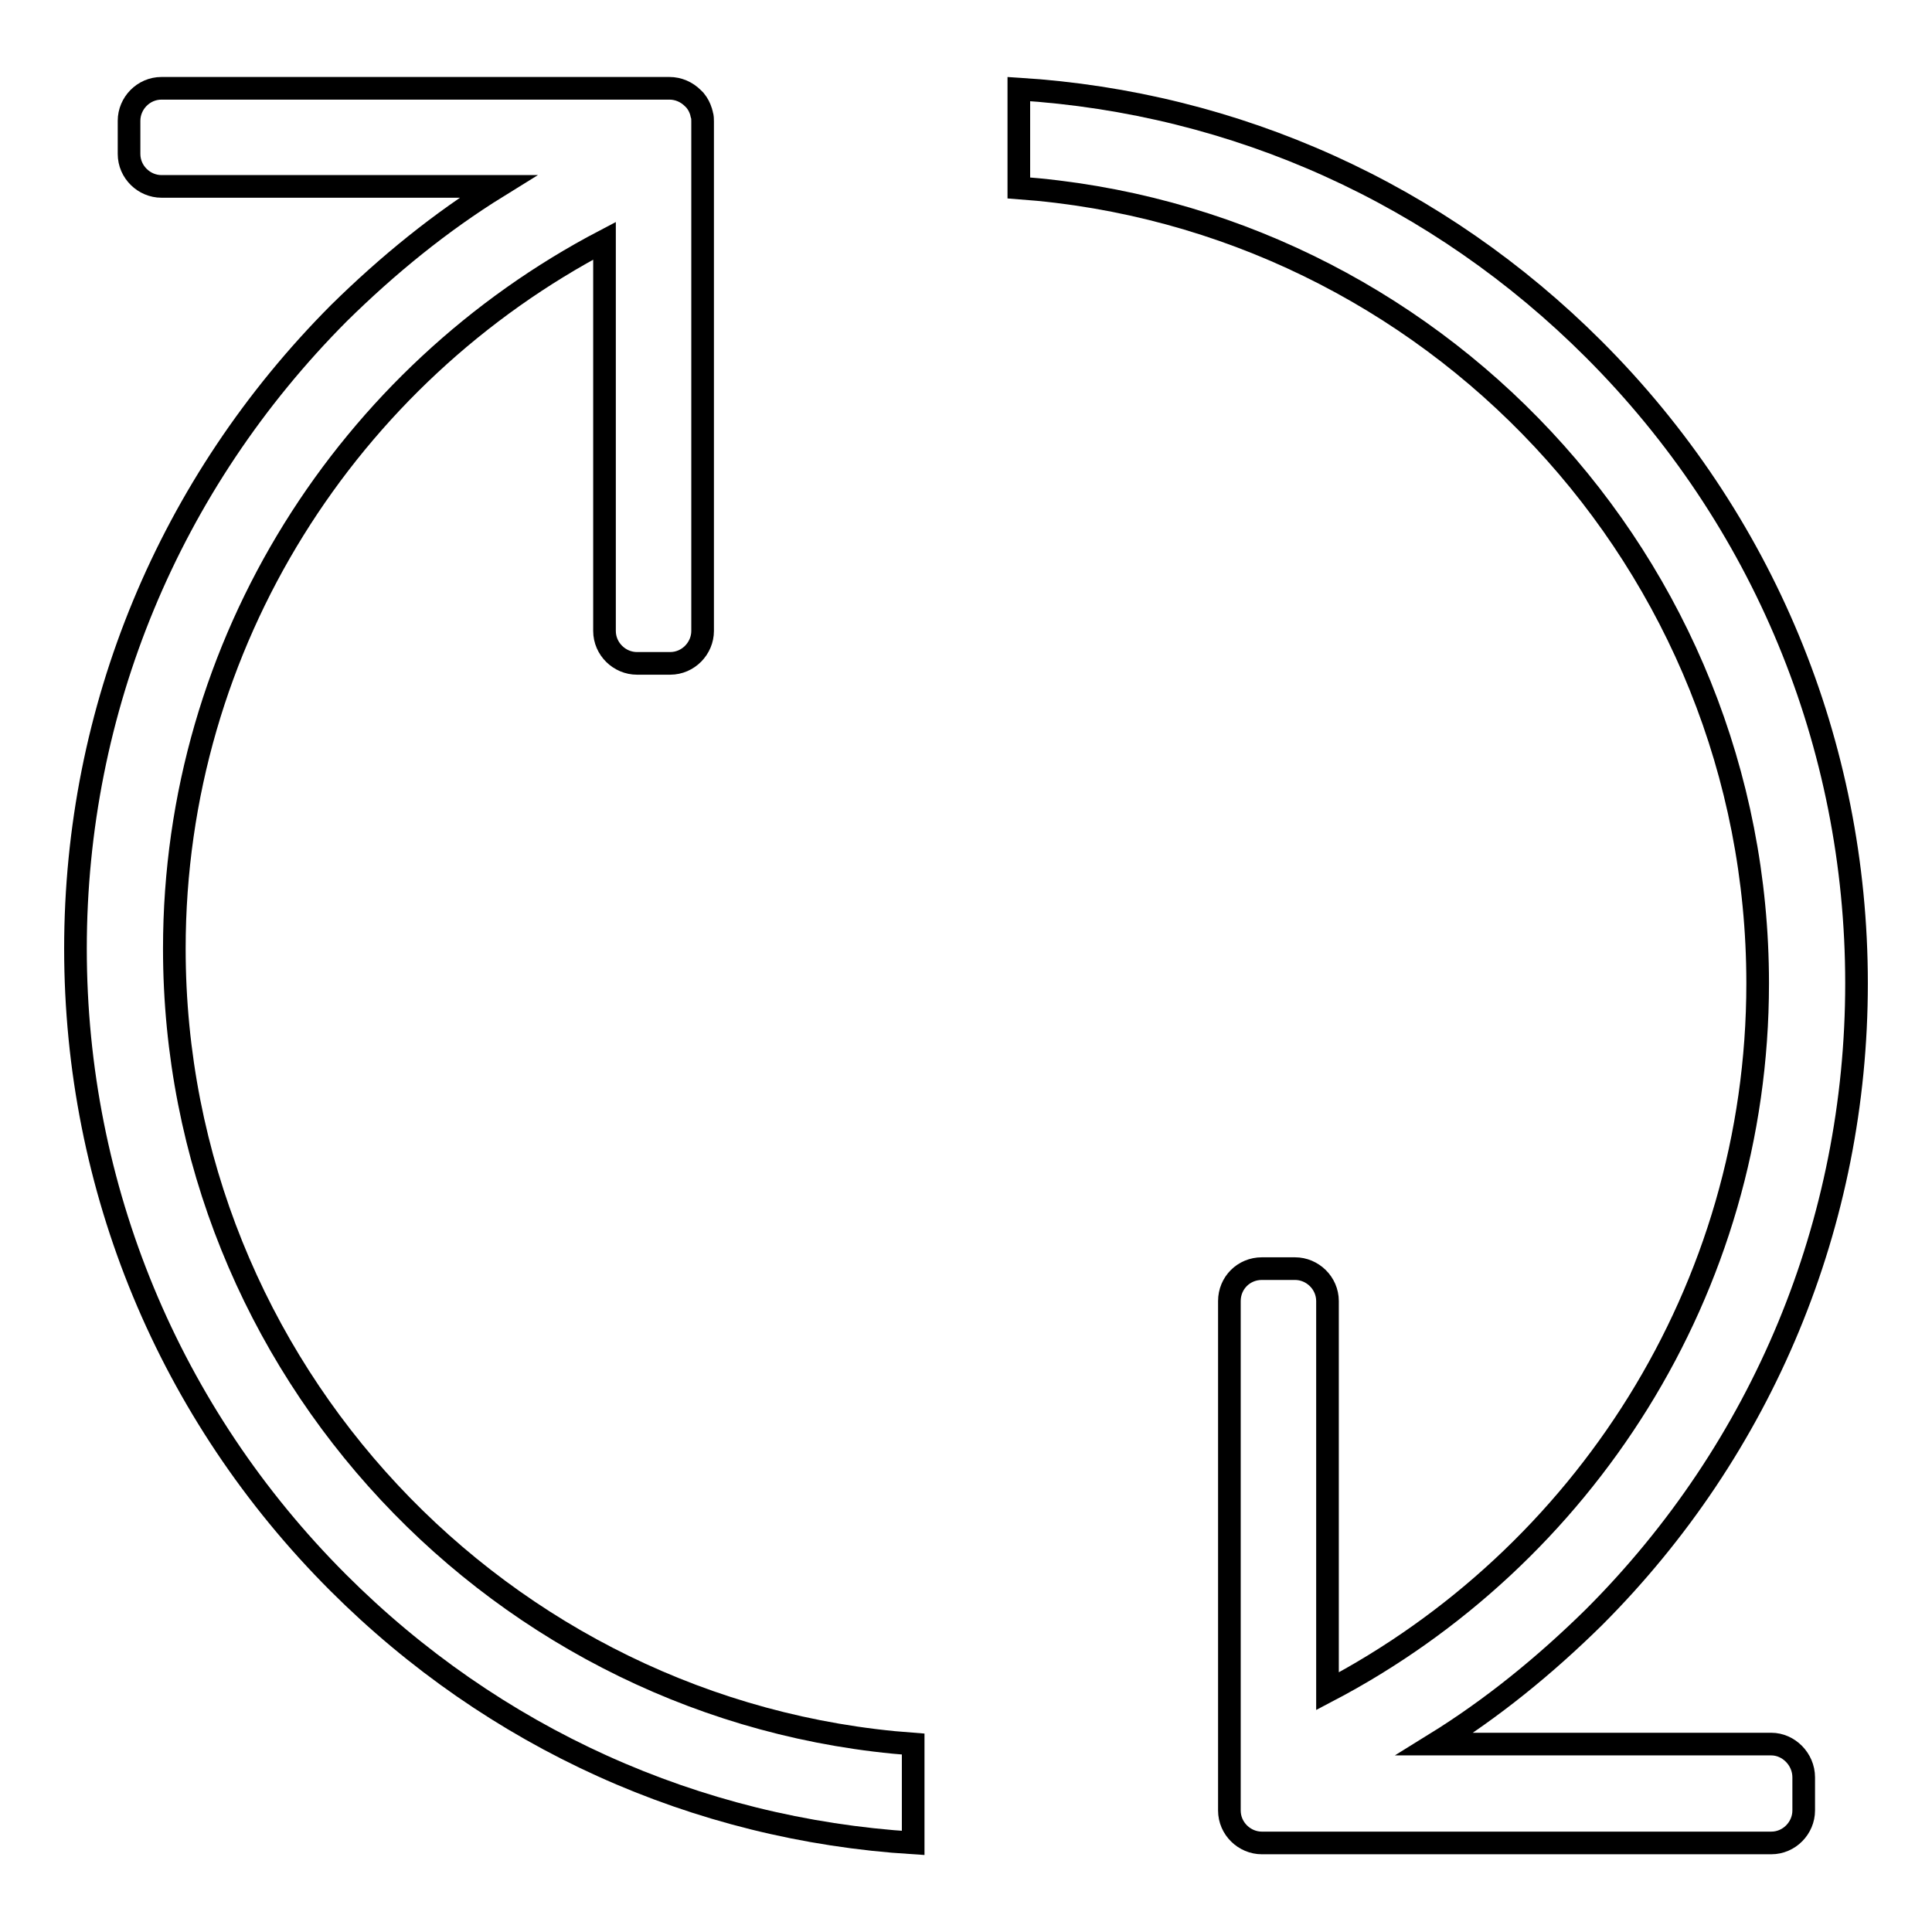
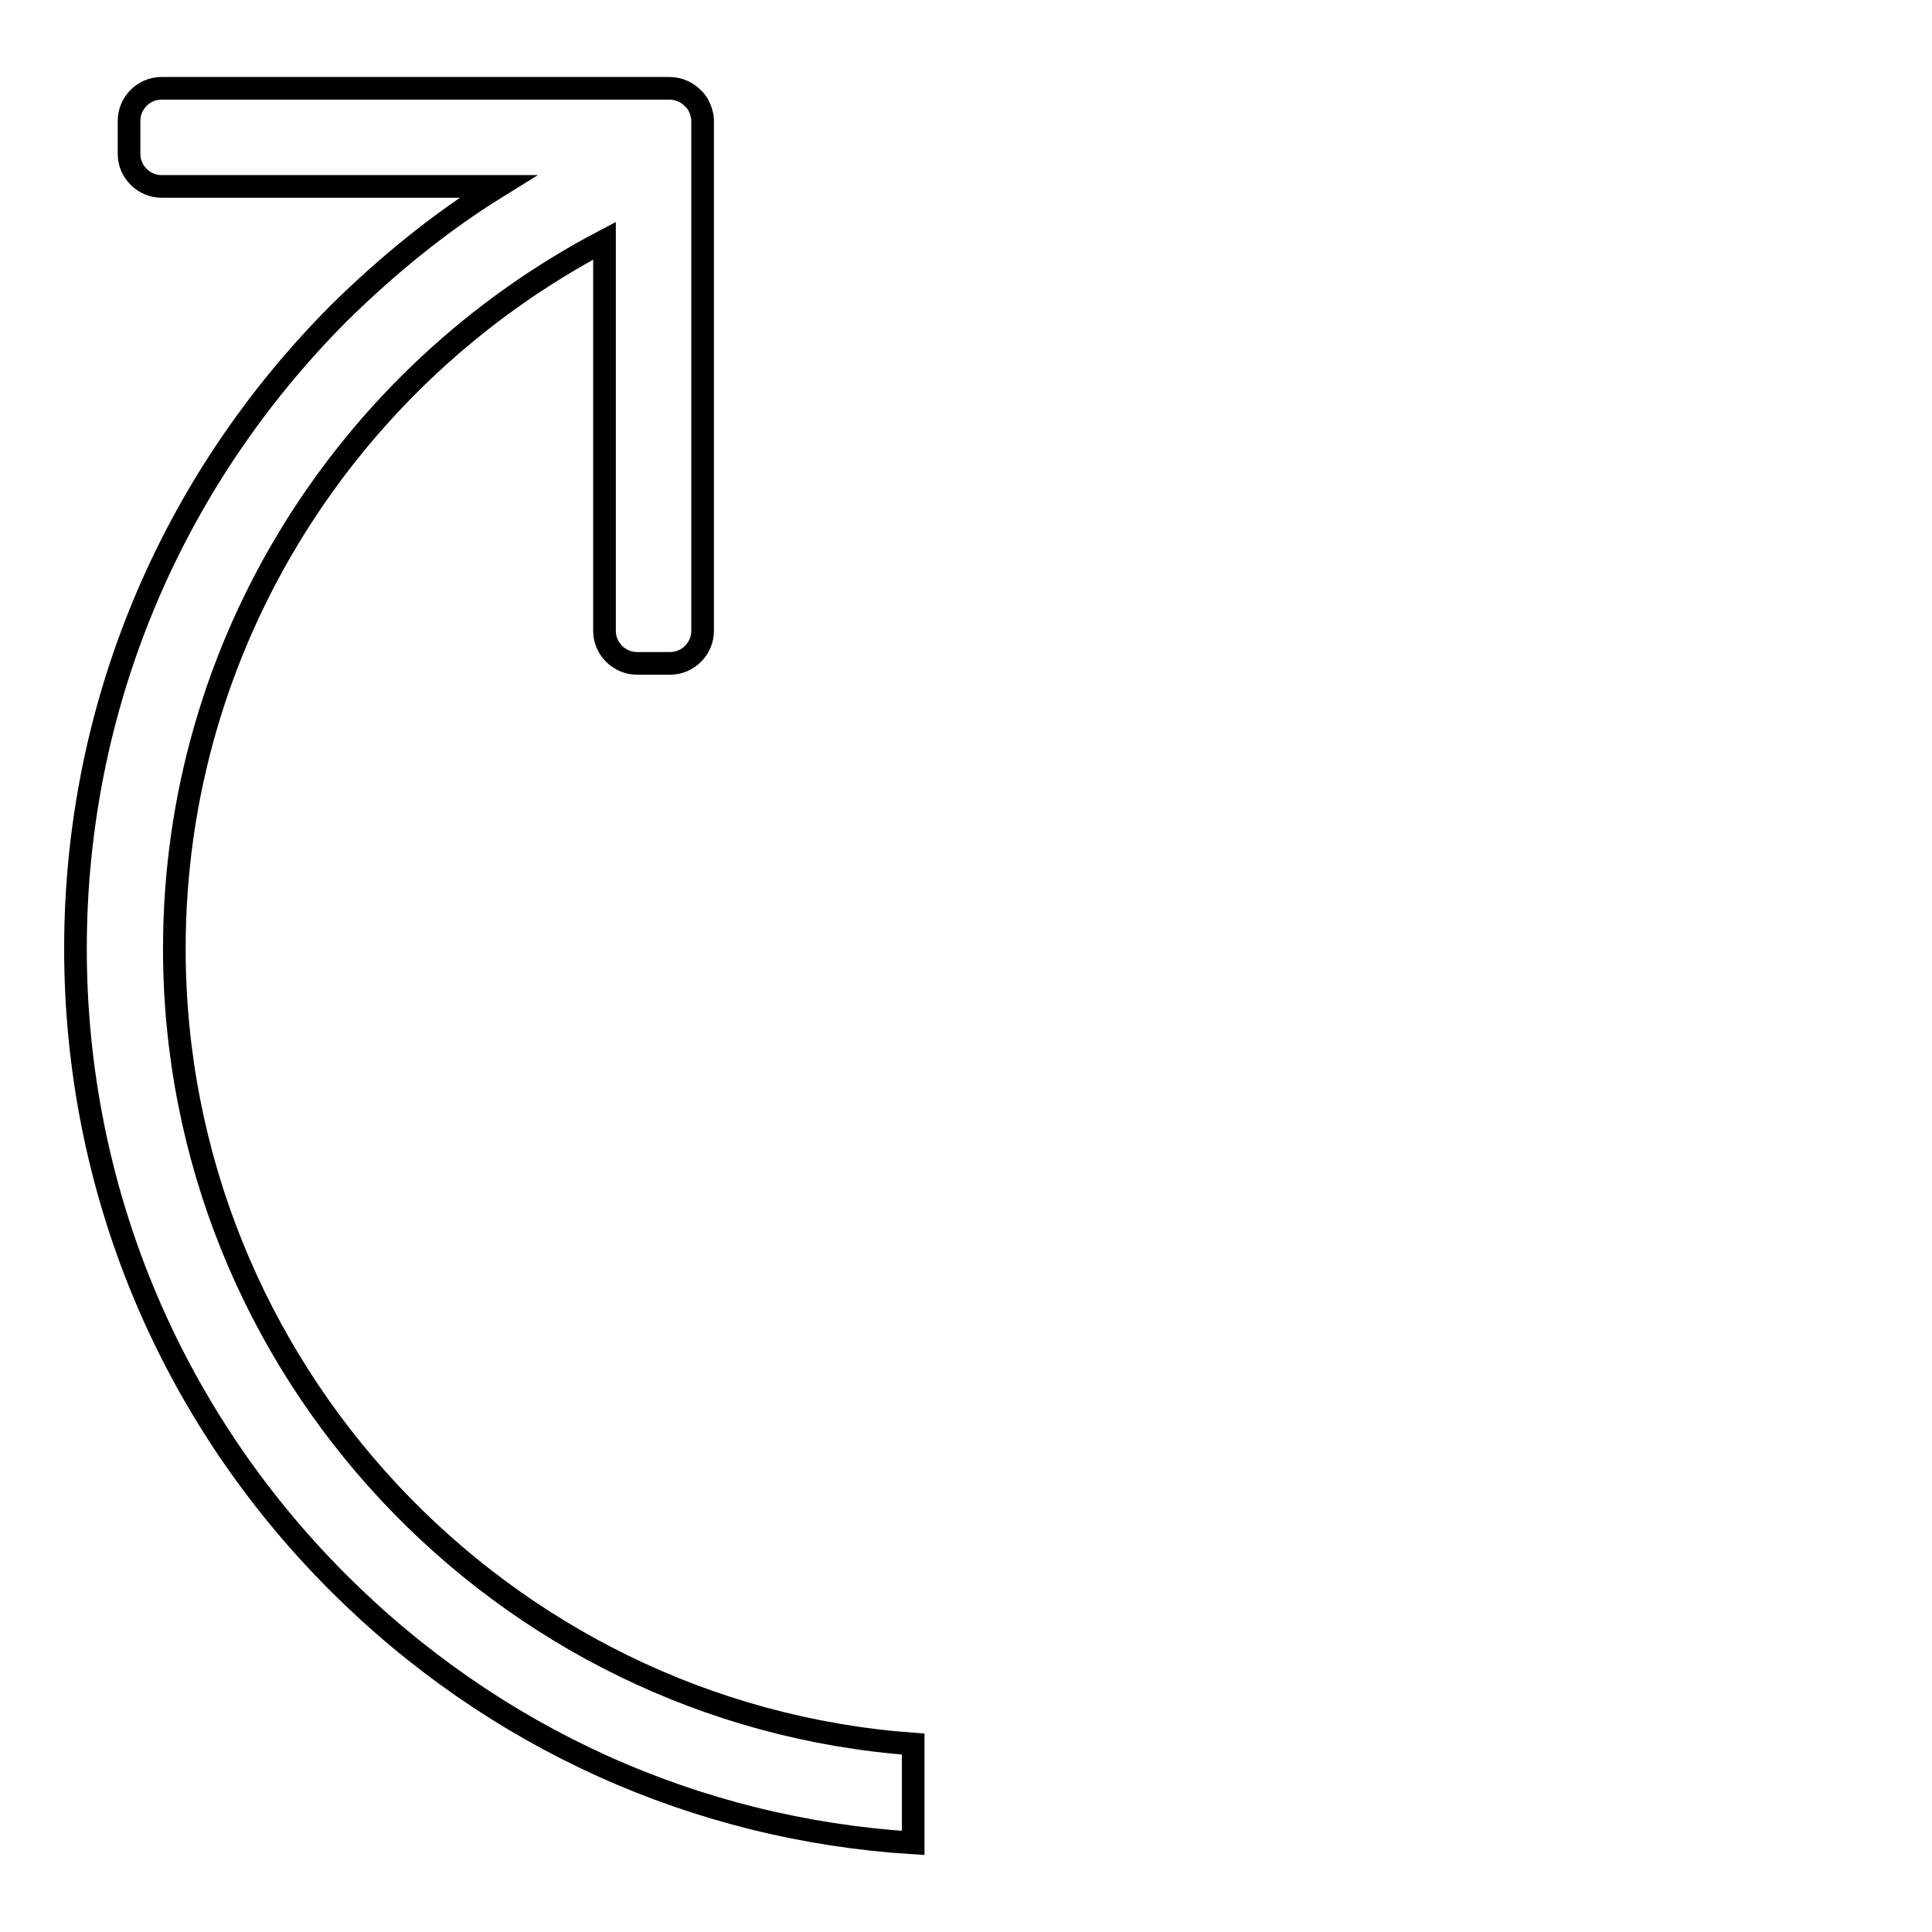
<svg xmlns="http://www.w3.org/2000/svg" version="1.1" x="0px" y="0px" viewBox="0 0 256 256" enable-background="new 0 0 256 256" xml:space="preserve">
  <g>
    <g>
      <path stroke-width="3" fill-opacity="0" stroke="#000000" d="M23.1,125.7c0-40.7,23.2-76.1,57-93.8v51.7c0,2.4,2,4.3,4.3,4.3h4.4c2.4,0,4.3-2,4.3-4.3V20.5v-4.4l0,0c0-0.3,0-0.6-0.1-0.9c0-0.1-0.1-0.3-0.1-0.4c-0.2-0.6-0.4-1-0.8-1.5c-0.1-0.1-0.2-0.2-0.3-0.3c-0.8-0.8-1.9-1.3-3.1-1.3h-4.4l0,0H21.4c-2.4,0-4.3,2-4.3,4.3v4.4c0,2.4,2,4.3,4.3,4.3h44.6c-7.6,4.7-14.6,10.4-21.1,16.8C22.4,64.1,10,94,10,125.7c0,31.7,12.4,61.6,34.8,84c20.6,20.6,47.4,32.7,76.2,34.5v-13.1C66.4,227.1,23.1,181.3,23.1,125.7z" />
-       <path stroke-width="3" fill-opacity="0" stroke="#000000" d="M234.7,231.1h-44.6c7.6-4.7,14.6-10.4,21.1-16.8c22.4-22.4,34.8-52.3,34.8-84c0-31.7-12.4-61.6-34.8-84c-20.6-20.6-47.4-32.7-76.2-34.5v13.1c54.7,4,97.9,49.7,97.9,105.4c0,40.7-23.2,76.1-57,93.8v-51.7c0-2.4-2-4.3-4.3-4.3h-4.4c-2.4,0-4.3,1.9-4.3,4.3v63.1v4.4c0,2.4,2,4.3,4.3,4.3h4.4h63.1c2.4,0,4.3-2,4.3-4.3v-4.4C239,233.1,237,231.1,234.7,231.1z" />
    </g>
  </g>
</svg>